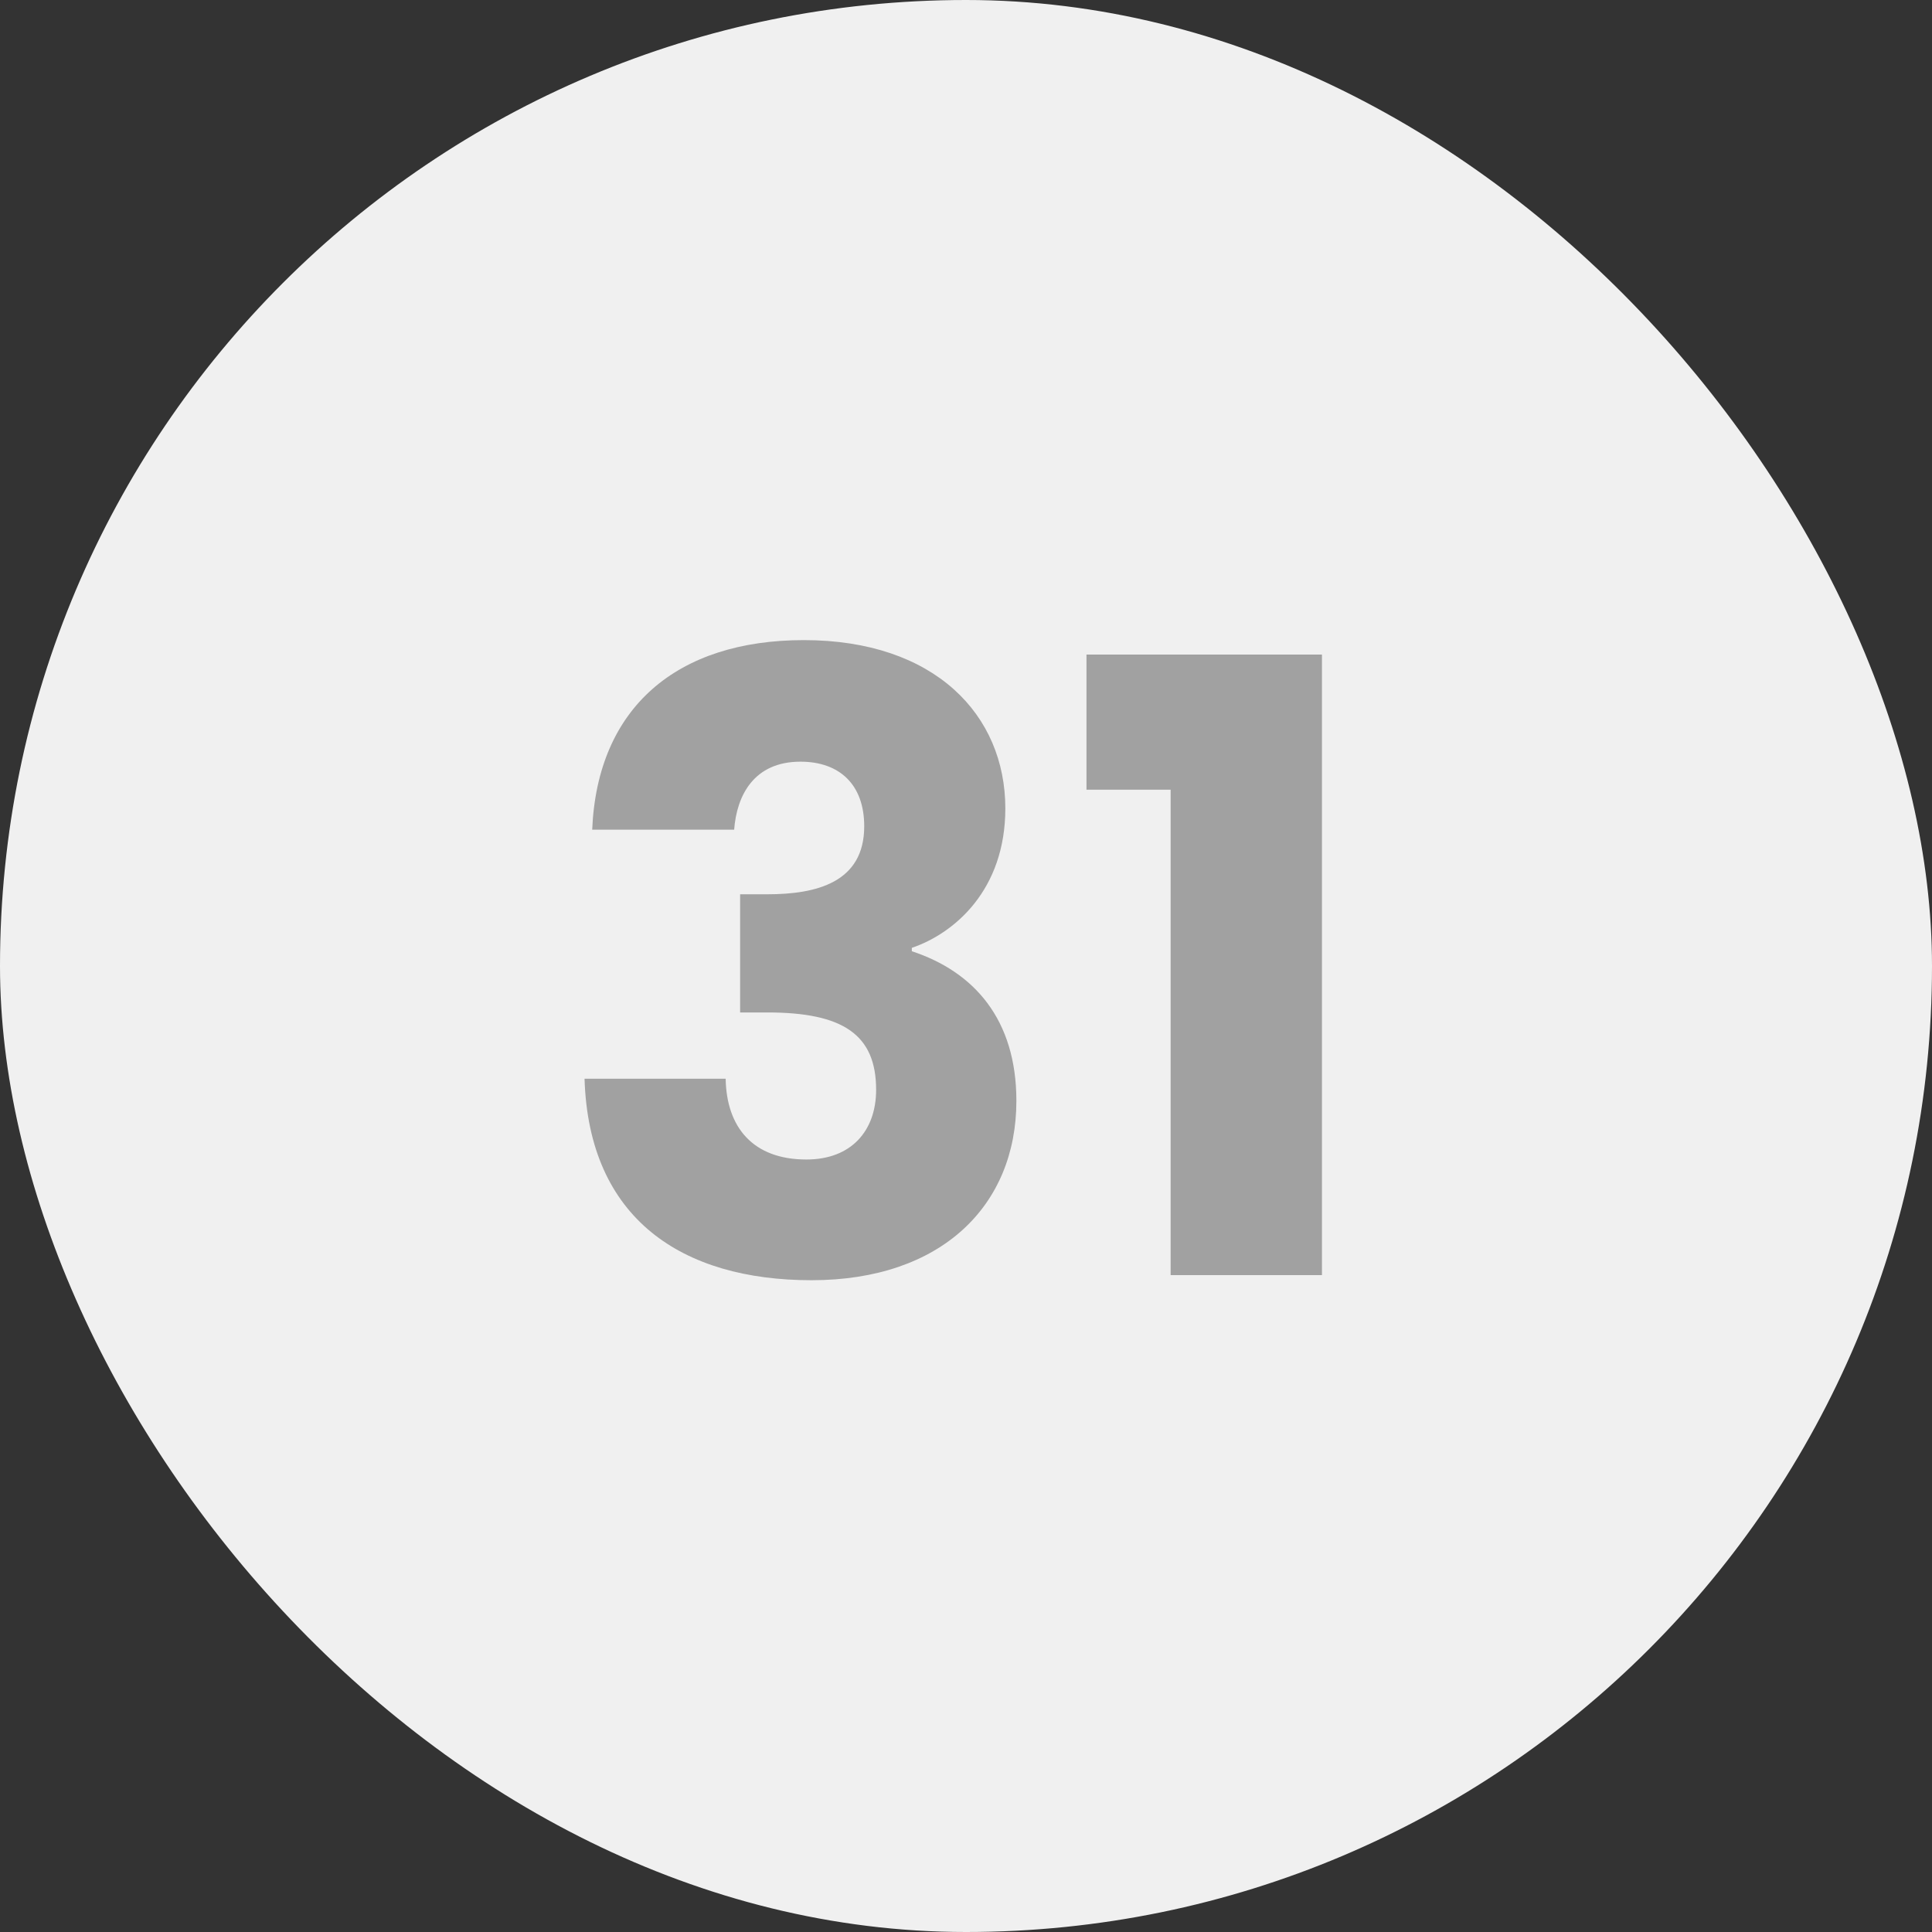
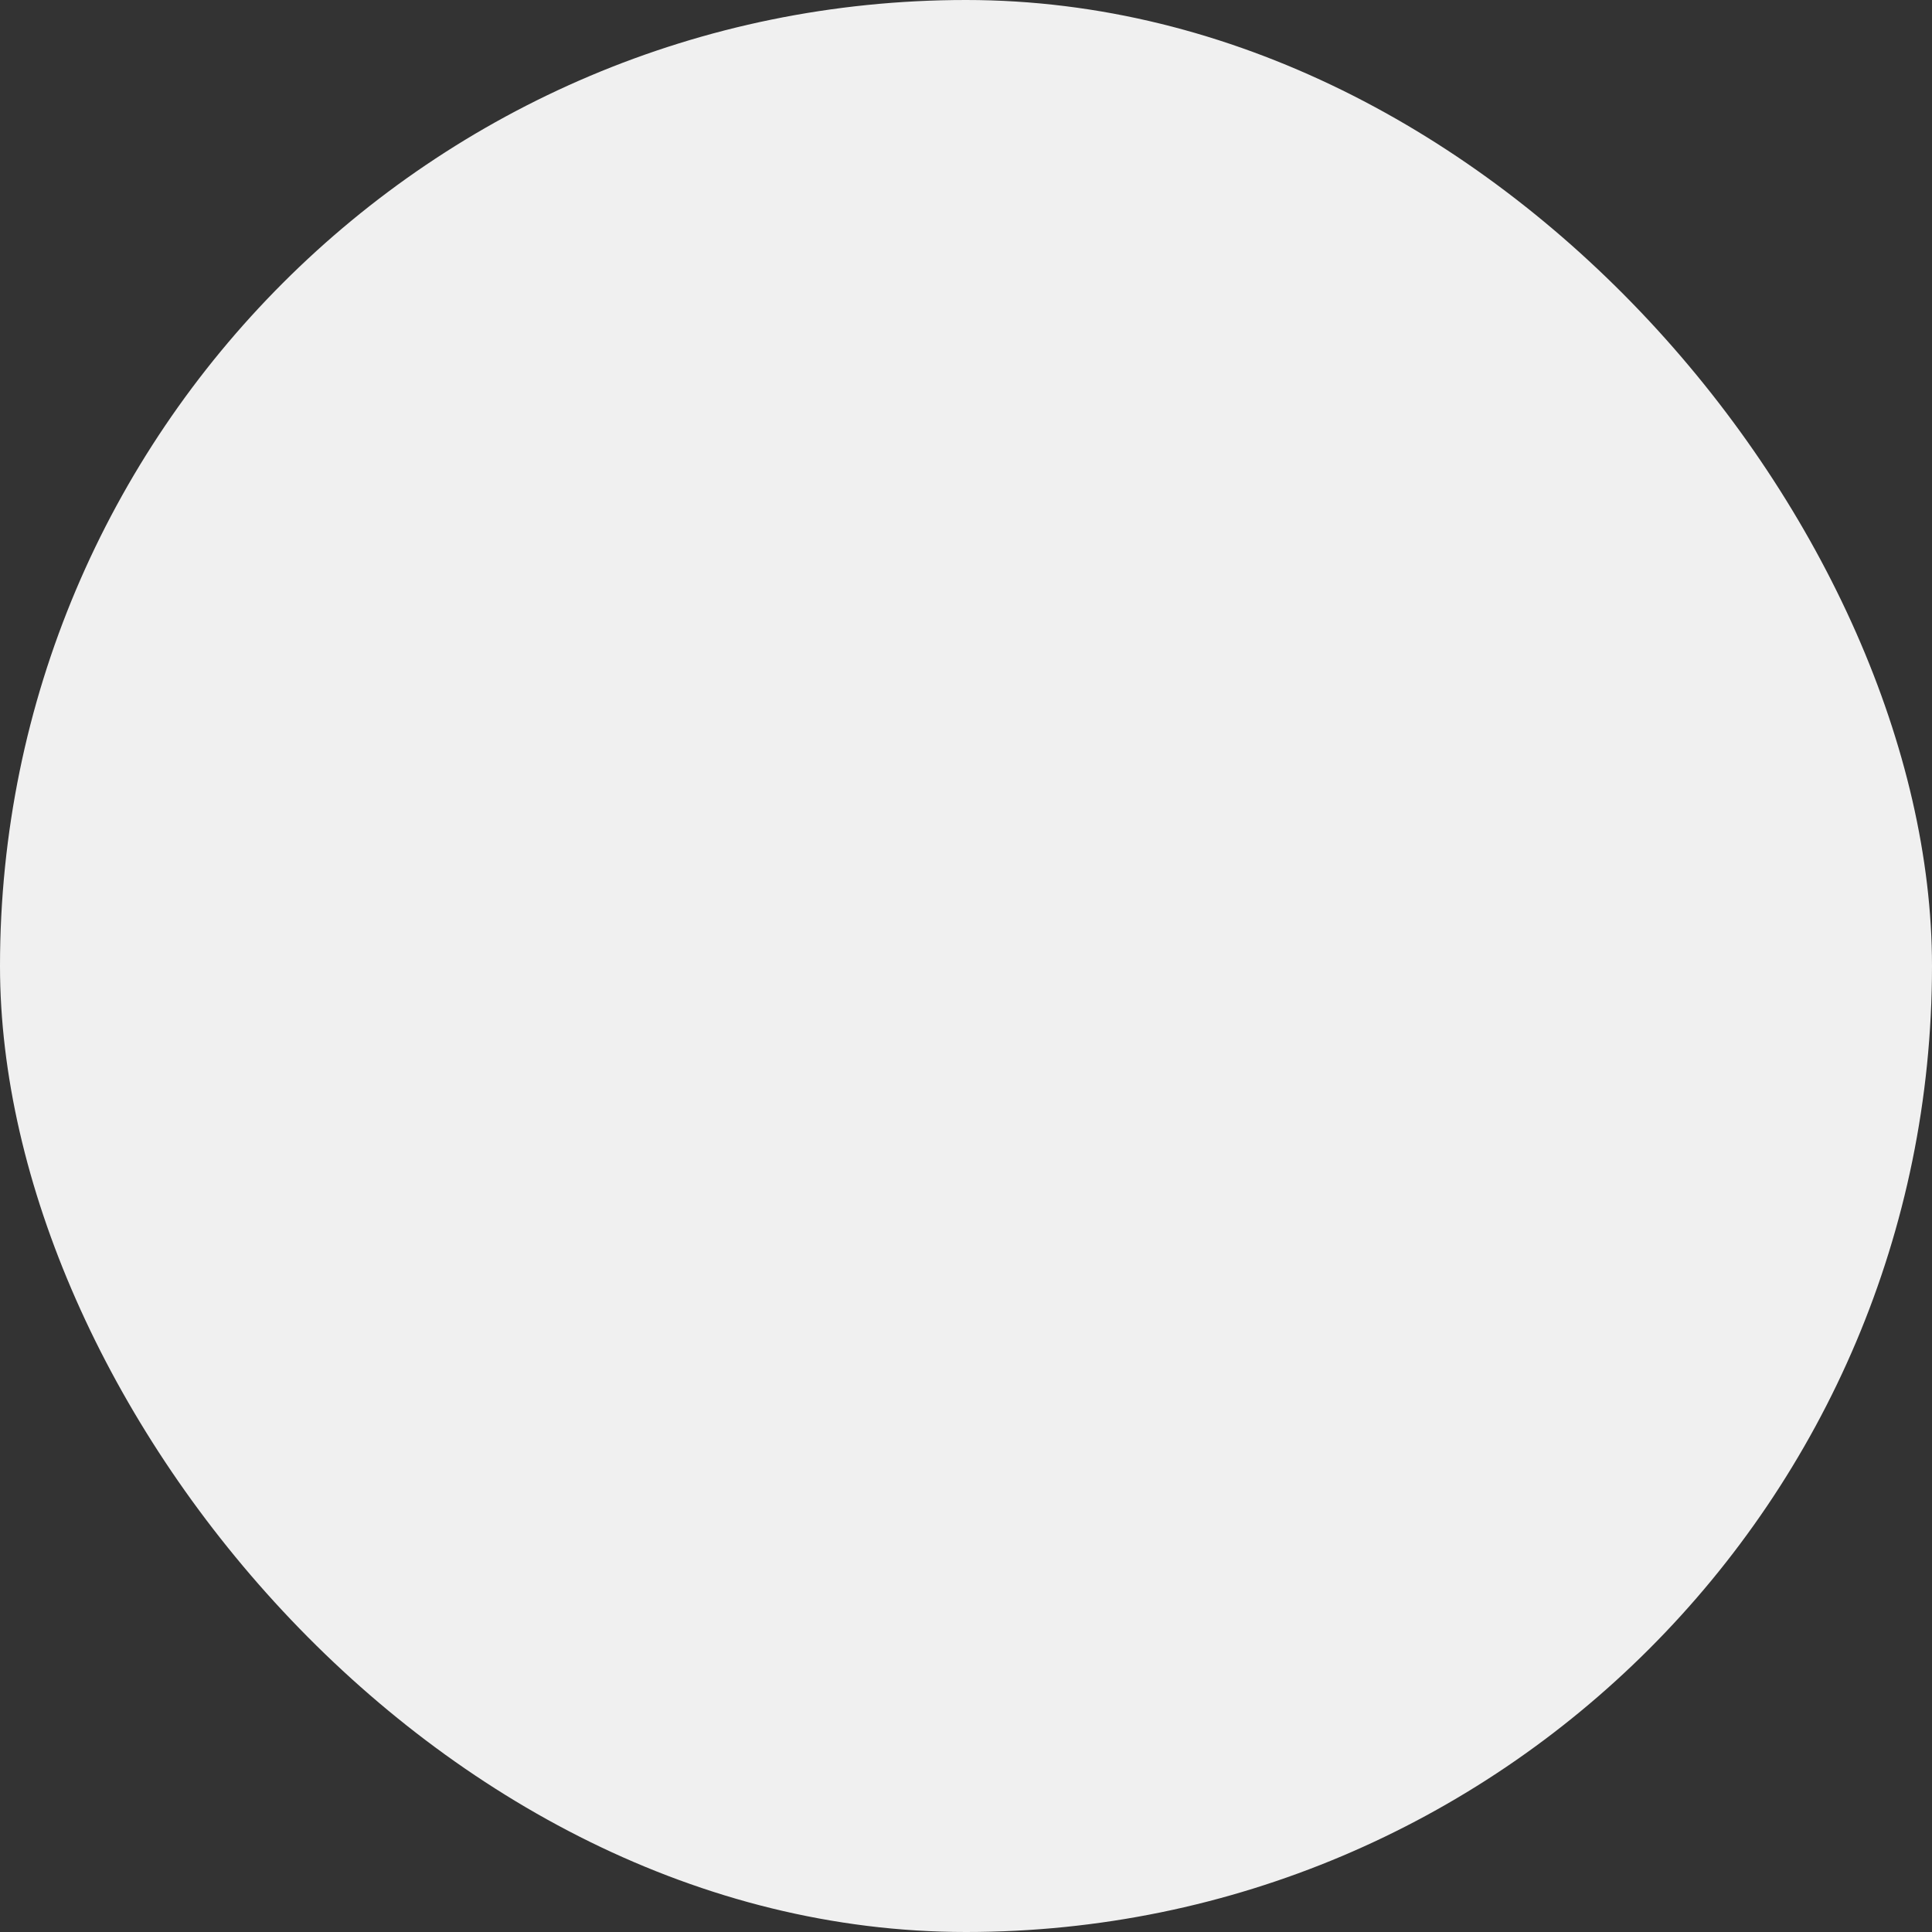
<svg xmlns="http://www.w3.org/2000/svg" width="50" height="50" viewBox="0 0 50 50" fill="none">
  <rect x="0" y="0" width="50" height="50" fill="#333333" stroke="none" />
  <rect width="50" height="50" rx="25" fill="#F0F0F0" />
-   <path d="M15.326 21.472H19C19.066 20.592 19.506 19.712 20.716 19.712C21.728 19.712 22.366 20.306 22.366 21.384C22.366 22.836 21.134 23.144 19.858 23.144H19.154V26.202H19.858C21.816 26.202 22.674 26.774 22.674 28.204C22.674 29.26 22.036 30.008 20.87 30.008C19.484 30.008 18.802 29.172 18.78 27.918H15.128C15.238 31.548 17.658 33.132 21.002 33.132C24.368 33.132 26.304 31.196 26.304 28.49C26.304 26.378 25.204 25.146 23.598 24.618V24.53C24.698 24.156 26.018 23.034 26.018 20.922C26.018 18.502 24.192 16.566 20.804 16.566C17.526 16.566 15.458 18.304 15.326 21.472ZM30.296 33H34.212V16.94H28.118V20.438H30.296V33Z" fill="#A1A1A1" />
</svg>